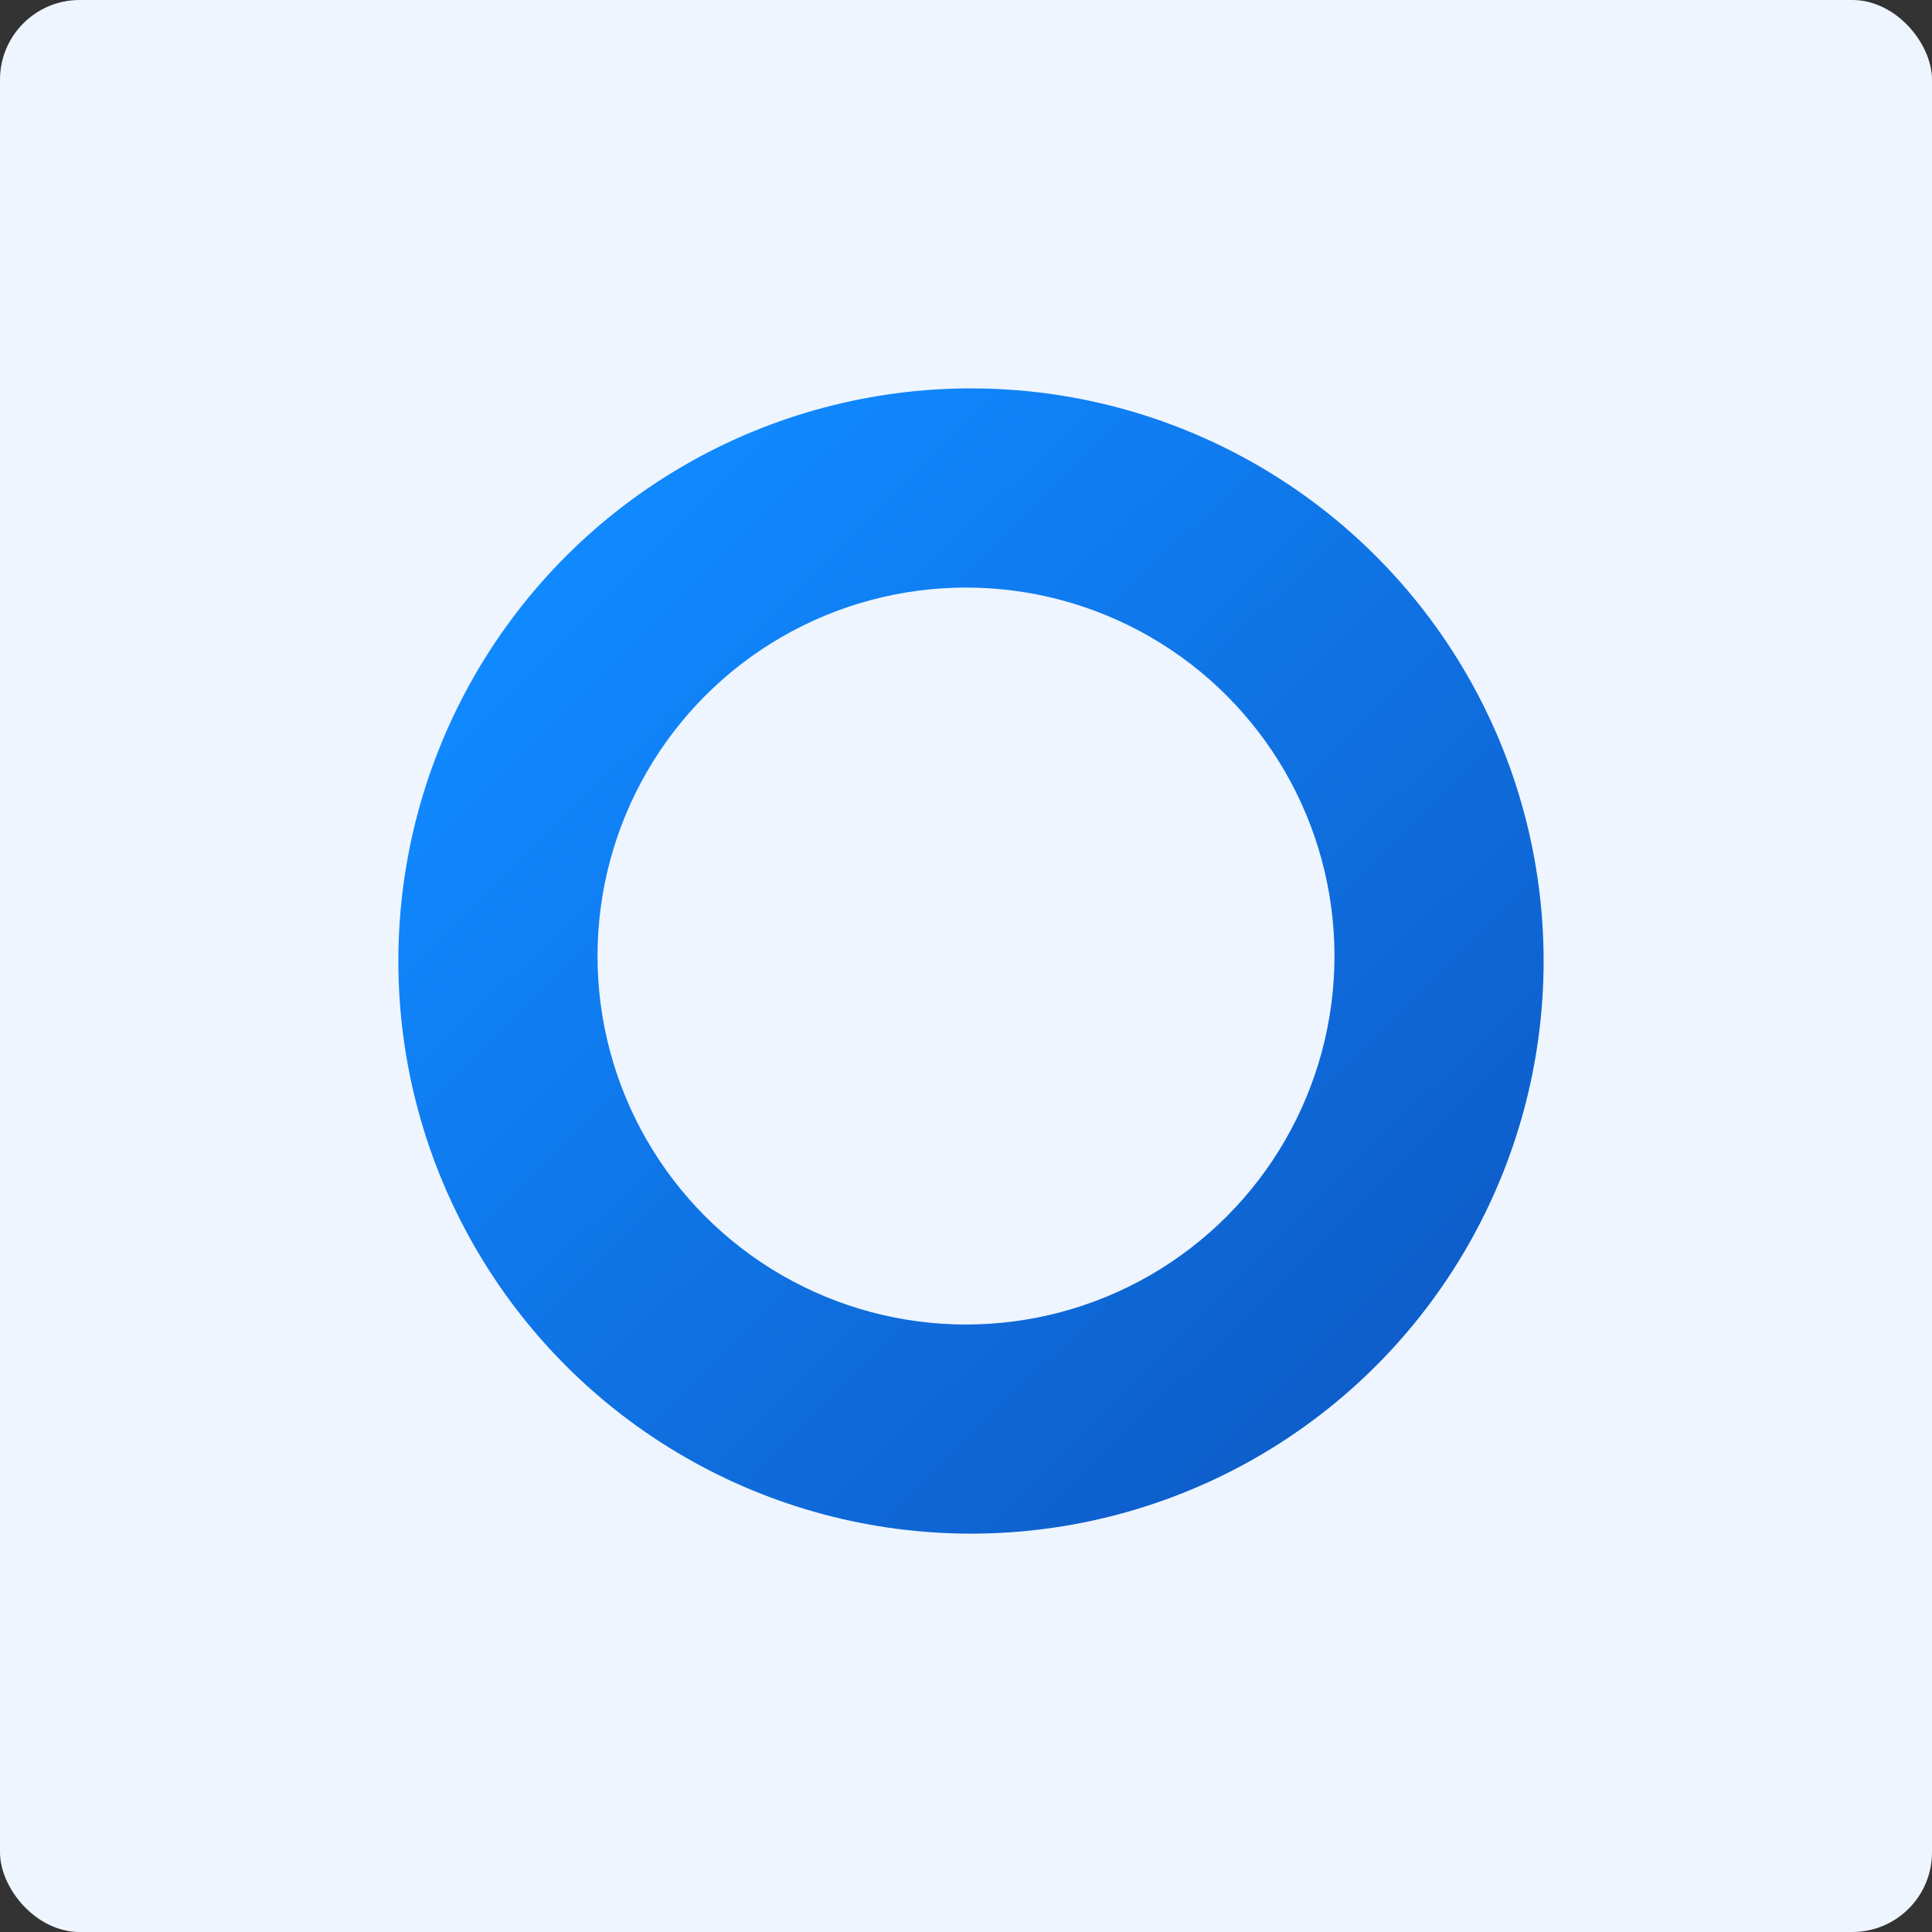
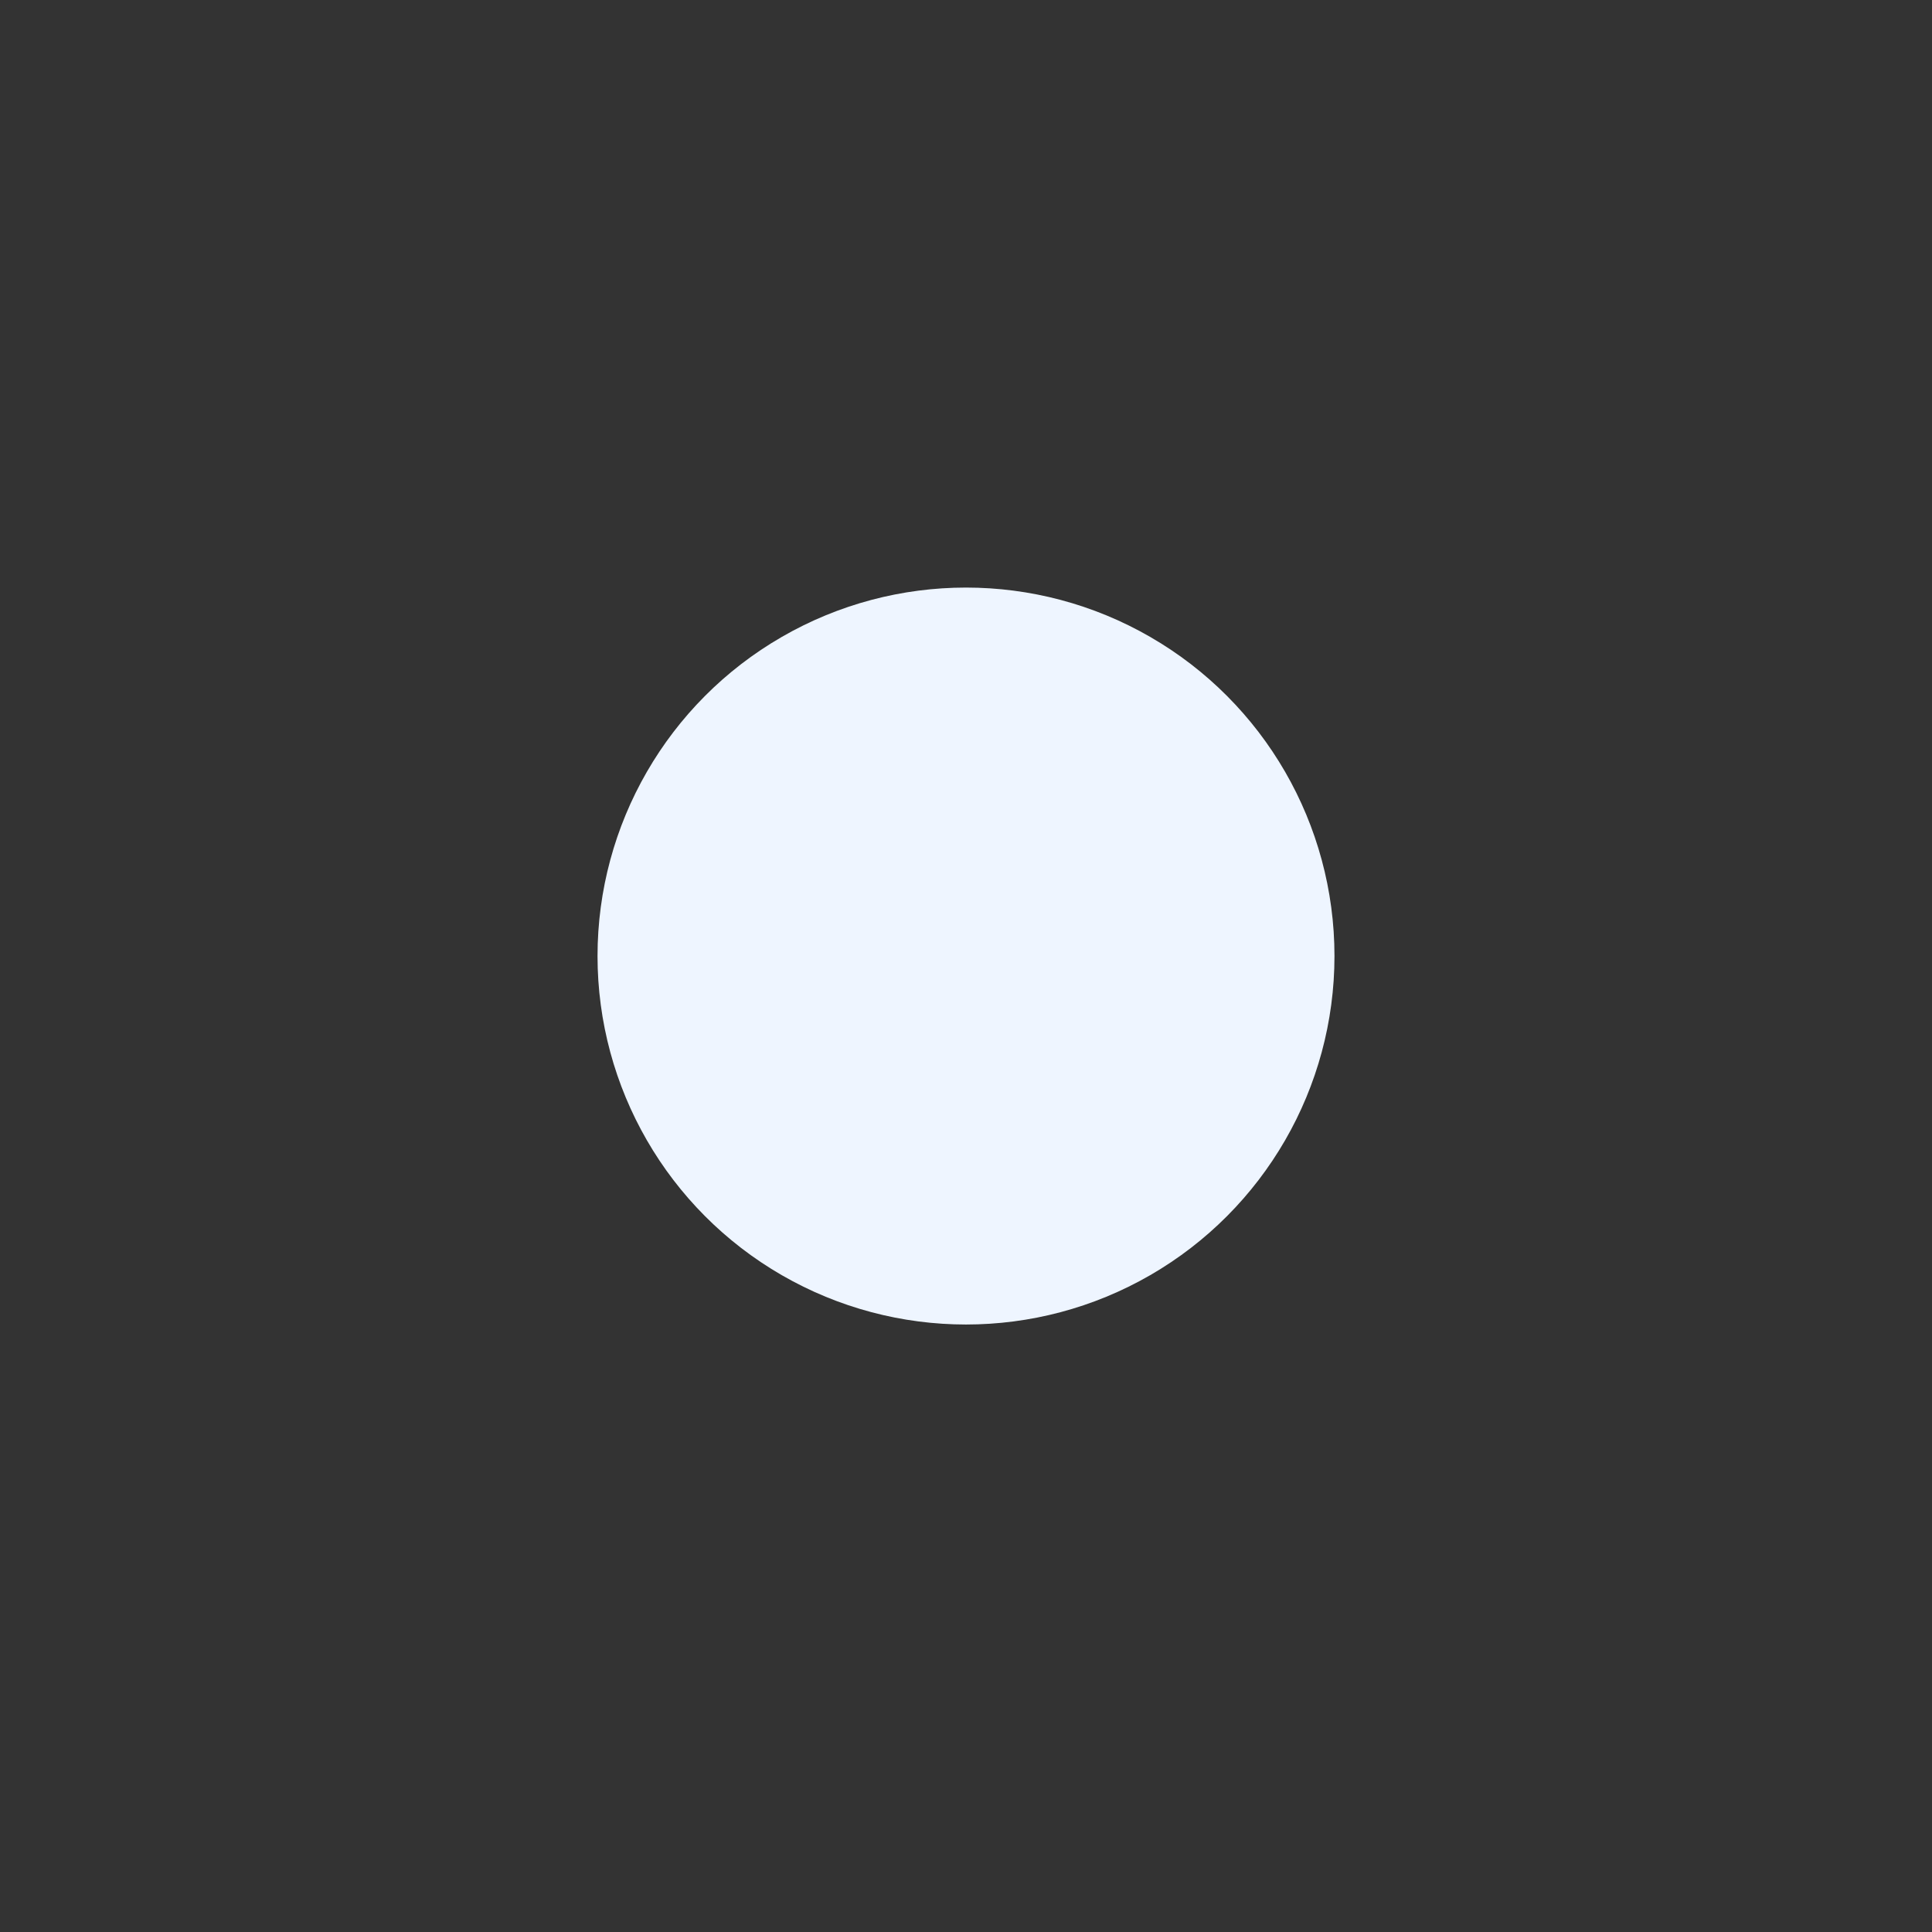
<svg xmlns="http://www.w3.org/2000/svg" width="194" height="194" viewBox="0 0 194 194" fill="none">
  <rect x="0" y="0" width="194" height="194" fill="#333333" stroke="none" />
-   <rect width="194" height="194" rx="8" fill="#EEF5FF" />
-   <circle cx="97.5" cy="96.5" r="57.5" fill="url(#paint0_linear_1_83)" />
  <circle cx="97" cy="96" r="37" fill="#EEF5FF" />
  <defs>
    <linearGradient id="paint0_linear_1_83" x1="62.021" y1="56.943" x2="138.688" y2="134.833" gradientUnits="userSpaceOnUse">
      <stop stop-color="#1088FE" />
      <stop offset="1" stop-color="#0E5ECB" />
    </linearGradient>
  </defs>
</svg>